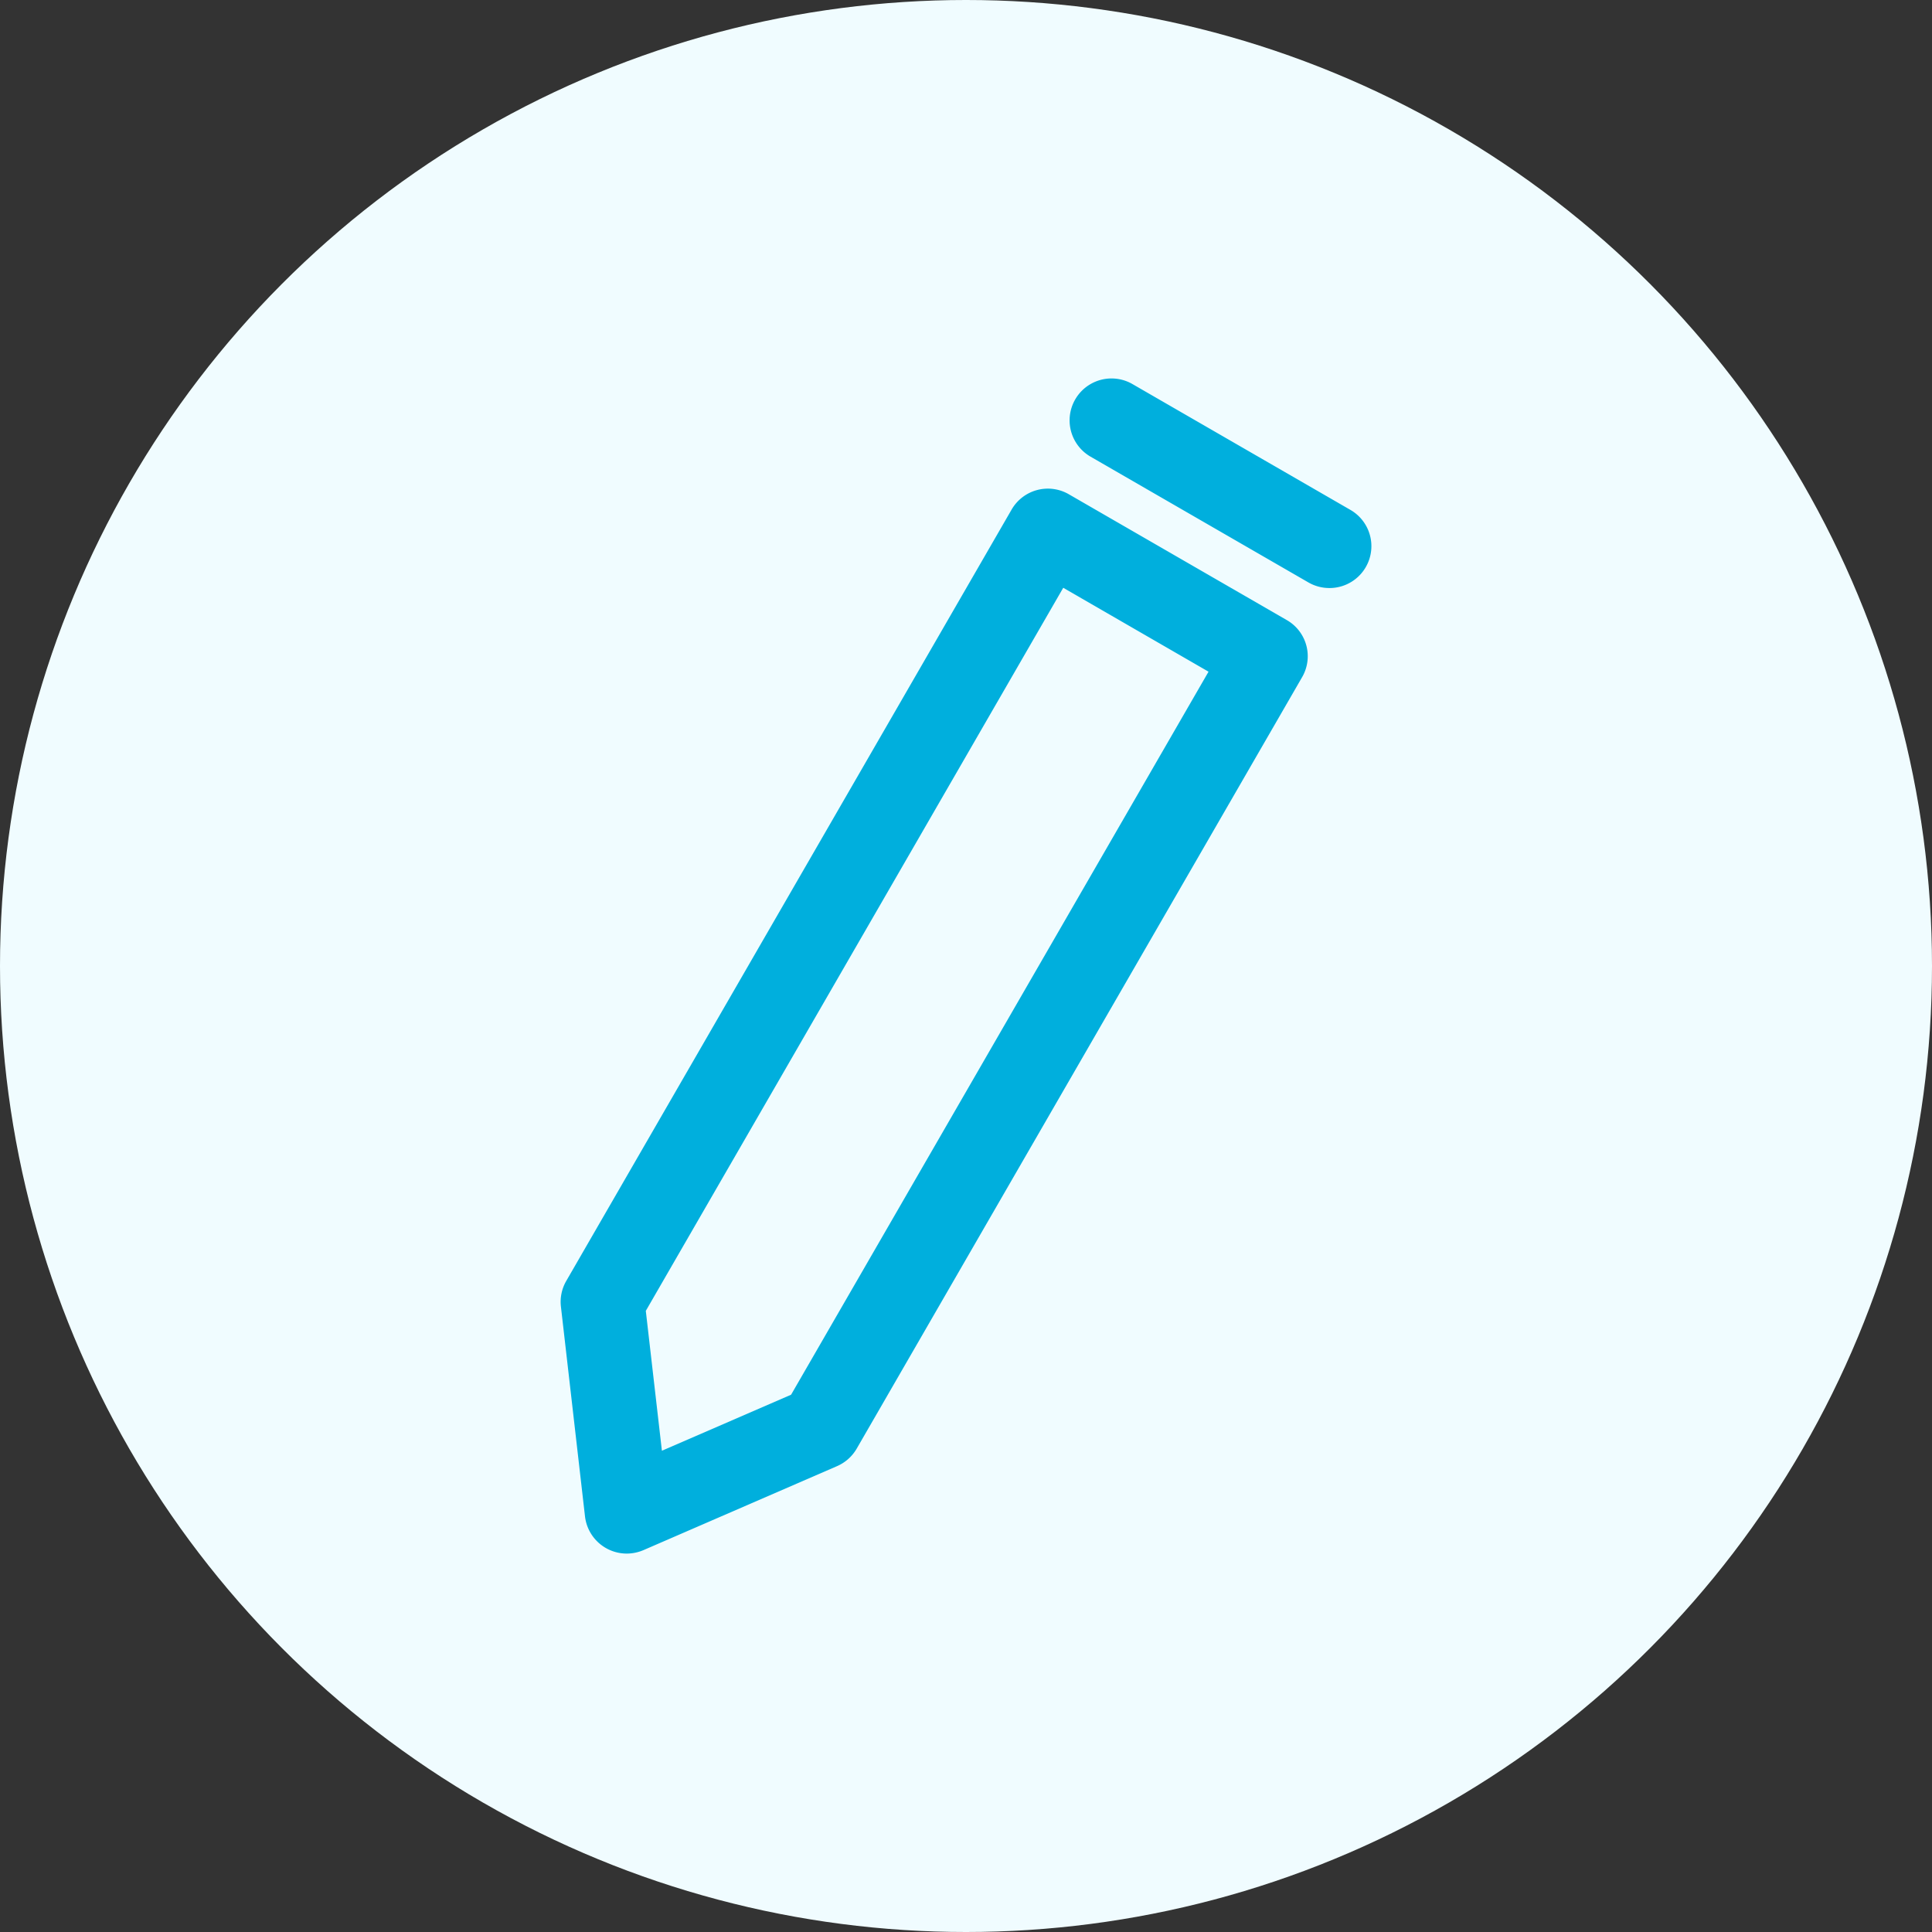
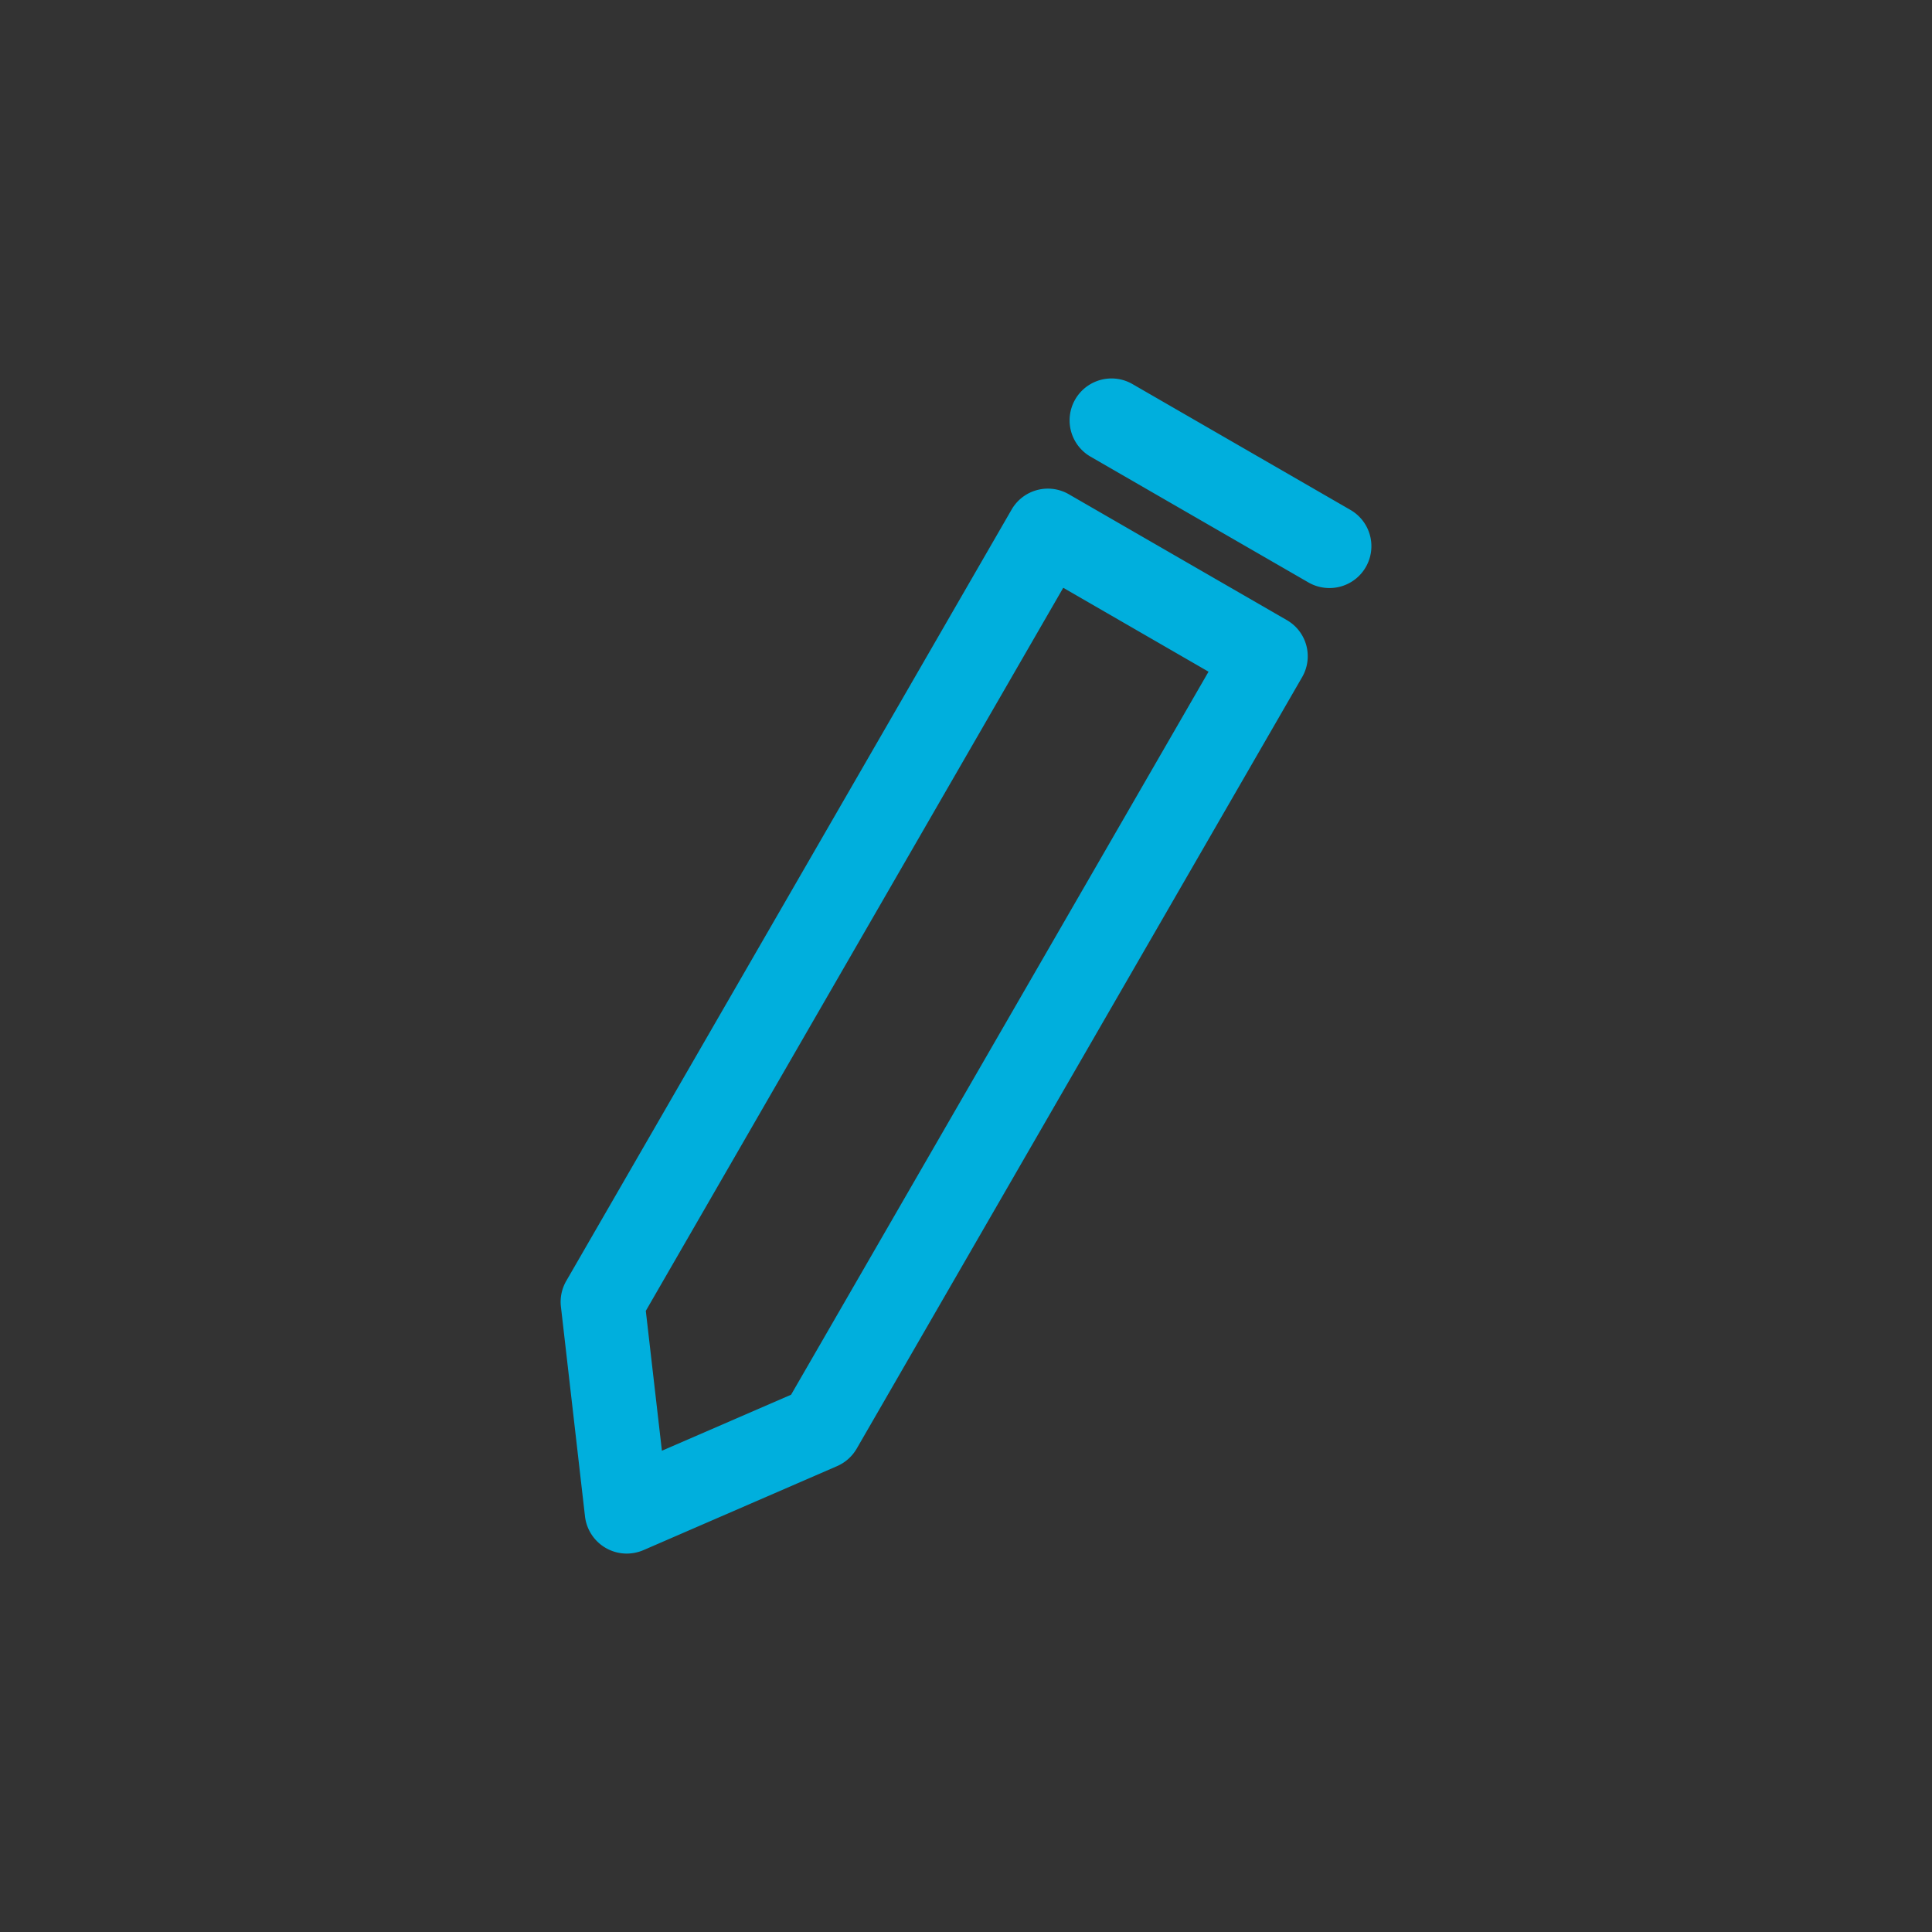
<svg xmlns="http://www.w3.org/2000/svg" id="layer1" viewBox="0 0 30 30">
  <rect x="0" y="0" width="30" height="30" fill="#333333" stroke="none" />
  <style>.st0{fill:#f0fcff}.st1{fill:#00afdd}</style>
-   <circle class="st0" cx="15" cy="15" r="15" />
  <path class="st1" d="M9.731 24.124a.653.653 0 0 1-.647-.576L8.71 20.29a.65.65 0 0 1 .083-.4l6.915-11.977a.65.65 0 0 1 .889-.238l3.383 1.953a.647.647 0 0 1 .238.889l-6.915 11.977a.655.655 0 0 1-.305.272L9.99 24.071a.667.667 0 0 1-.259.053zm.297-3.769l.25 2.172 2.006-.87 6.482-11.227-2.256-1.303-6.482 11.228zM20.642 9.131a.652.652 0 0 1-.325-.087l-3.383-1.953a.65.65 0 0 1 .651-1.127l3.383 1.953a.65.65 0 0 1-.326 1.214z" />
</svg>